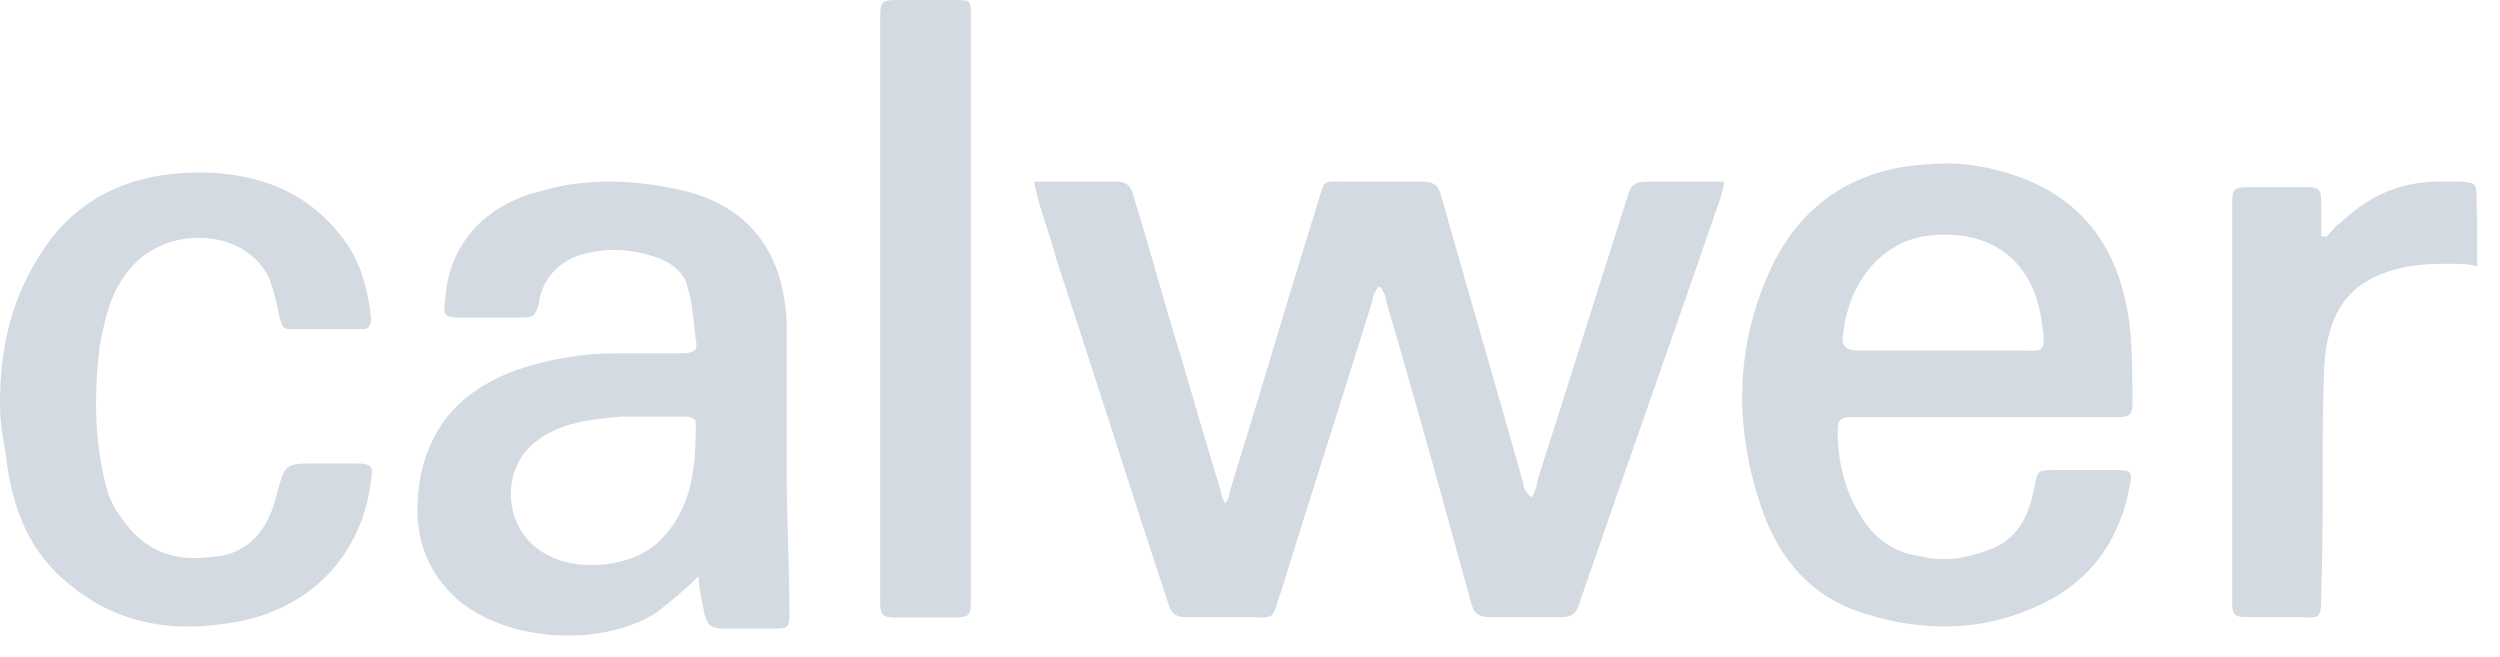
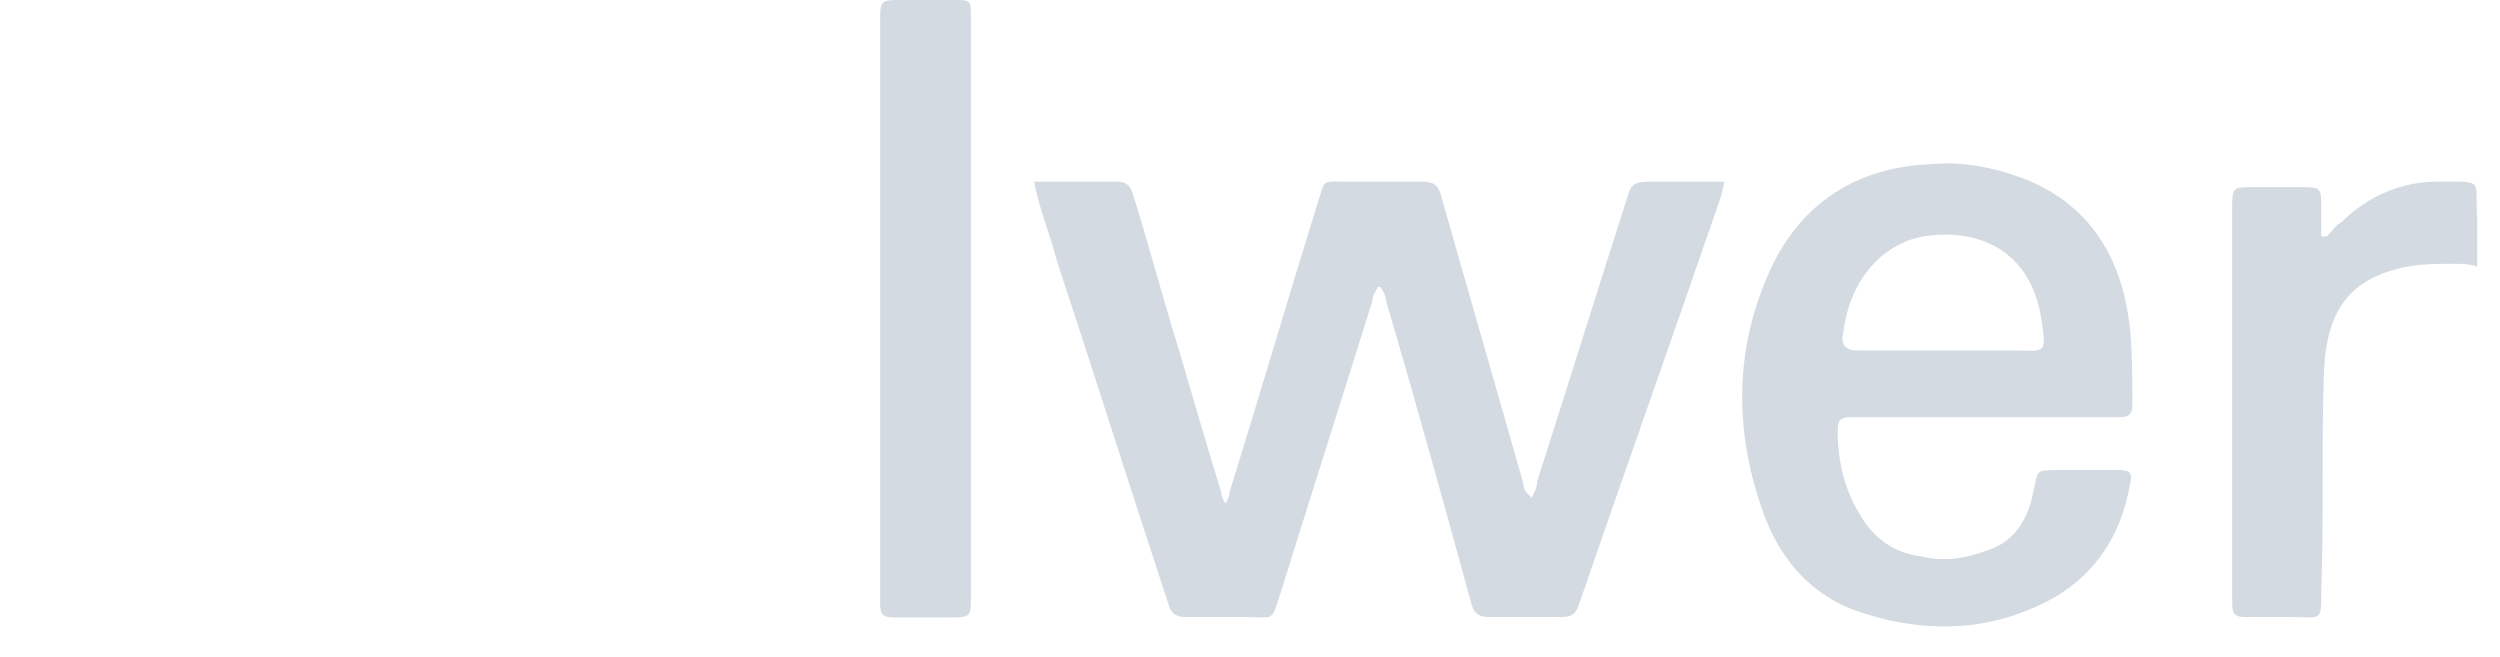
<svg xmlns="http://www.w3.org/2000/svg" width="118" height="31">
  <path fill="#D3DAE1" transform="translate(48.825 8.571)" d="M8.948 15.319C9.078 15.057 9.207 14.927 9.207 14.665C10.634 10.083 11.931 5.633 13.357 1.051C13.746 -0.127 13.487 0.004 14.784 0.004C15.951 0.004 17.118 0.004 18.285 0.004C18.804 0.004 19.063 0.135 19.193 0.659C20.49 5.24 21.786 9.691 23.083 14.272C23.083 14.534 23.213 14.665 23.472 14.927C23.602 14.665 23.732 14.403 23.732 14.141C25.158 9.691 26.585 5.109 28.011 0.659C28.141 0.135 28.4 0.004 28.919 0.004C30.086 0.004 31.253 0.004 32.55 0.004C32.55 0.266 32.42 0.528 32.42 0.659C30.216 7.073 27.881 13.618 25.677 20.031C25.547 20.424 25.288 20.555 24.899 20.555C23.732 20.555 22.694 20.555 21.527 20.555C21.008 20.555 20.749 20.424 20.619 19.901C19.323 15.188 18.026 10.476 16.599 5.633C16.599 5.371 16.47 5.24 16.34 4.978L16.21 4.978C16.08 5.24 15.951 5.371 15.951 5.633C14.524 10.214 13.098 14.665 11.671 19.246C11.153 20.817 11.412 20.555 9.985 20.555C9.078 20.555 8.04 20.555 7.132 20.555C6.743 20.555 6.484 20.424 6.354 20.031C4.539 14.534 2.853 9.167 1.037 3.669C0.778 2.622 0.389 1.706 0.13 0.659C0.13 0.528 0 0.266 0 0.004L3.89 0.004C4.279 0.004 4.539 0.135 4.669 0.659C5.447 3.146 6.095 5.633 6.873 8.12C7.522 10.345 8.17 12.57 8.818 14.665C8.818 14.927 8.948 15.057 9.078 15.319C8.818 15.319 8.818 15.319 8.948 15.319L8.948 15.319Z" />
-   <path fill="#D3DAE1" transform="translate(19.701 8.571)" d="M13.27 18.631C12.62 19.28 11.97 19.8 11.32 20.32C8.719 22.009 4.169 21.749 1.829 19.67C0.139 18.111 -0.251 16.162 0.139 13.953C0.659 11.354 2.219 9.795 4.689 8.886C6.249 8.366 7.809 8.106 9.369 8.106C10.41 8.106 11.45 8.106 12.49 8.106C13.01 8.106 13.27 7.976 13.14 7.456C13.01 6.547 13.01 5.767 12.75 4.988C12.62 4.338 12.1 3.948 11.58 3.688C10.28 3.168 8.849 3.039 7.419 3.558C6.509 3.948 5.859 4.728 5.729 5.767C5.599 6.287 5.469 6.417 4.949 6.417C3.909 6.417 2.999 6.417 1.959 6.417C1.309 6.417 1.179 6.287 1.309 5.637C1.439 3.039 3.129 1.09 5.859 0.44C8.069 -0.21 10.41 -0.08 12.62 0.44C15.74 1.219 17.3 3.428 17.43 6.677C17.43 9.016 17.43 11.354 17.43 13.693C17.43 15.902 17.56 18.111 17.56 20.32C17.56 20.969 17.56 21.099 16.91 21.099C16.13 21.099 15.22 21.099 14.44 21.099C13.92 21.099 13.66 20.969 13.53 20.32C13.4 19.54 13.27 19.15 13.27 18.631ZM10.93 11.094C10.54 11.094 10.019 11.094 9.629 11.094C8.199 11.224 6.769 11.354 5.599 12.264C3.909 13.563 4.039 16.292 5.859 17.461C7.419 18.501 10.15 18.241 11.45 16.942C13.01 15.382 13.14 13.433 13.14 11.354C13.14 11.224 12.88 11.094 12.75 11.094C12.1 11.094 11.58 11.094 10.93 11.094Z" />
  <path fill="#D3DAE1" transform="translate(82.232 7.714)" d="M11.526 11.977C9.446 11.977 7.366 11.977 5.156 11.977C4.636 11.977 4.506 12.108 4.506 12.633C4.506 14.208 4.896 15.652 5.806 16.965C6.456 17.883 7.366 18.408 8.406 18.54C9.446 18.802 10.486 18.671 11.526 18.277C12.826 17.883 13.476 16.833 13.736 15.521C13.996 14.471 13.736 14.471 15.036 14.471C15.946 14.471 16.726 14.471 17.636 14.471C18.416 14.471 18.416 14.602 18.286 15.258C17.766 18.015 16.206 19.983 13.606 21.033C11.136 22.083 8.536 22.083 5.936 21.296C3.596 20.64 2.035 19.065 1.125 16.833C-0.435 12.765 -0.435 8.565 1.515 4.627C3.076 1.608 5.676 0.165 8.926 0.033C10.356 -0.098 11.786 0.165 13.216 0.69C16.336 1.871 17.896 4.365 18.286 7.646C18.416 8.827 18.416 10.14 18.416 11.321C18.416 11.846 18.286 11.977 17.766 11.977C15.816 11.977 13.606 11.977 11.526 11.977L11.526 11.977ZM9.316 8.827C10.486 8.827 11.656 8.827 12.826 8.827C14.256 8.827 14.386 9.09 14.126 7.383C13.606 3.971 11.006 3.052 8.536 3.446C6.456 3.84 5.026 5.677 4.766 8.04C4.636 8.565 4.896 8.827 5.416 8.827C6.586 8.827 8.016 8.827 9.316 8.827Z" />
-   <path fill="#D3DAE1" transform="translate(0 8.143)" d="M0 10.886C0 8.297 0.523 5.966 1.961 3.765C3.79 0.917 6.666 -0.119 9.934 0.011C12.678 0.14 14.9 1.176 16.469 3.506C17.122 4.542 17.384 5.708 17.514 6.873C17.514 7.261 17.384 7.391 17.122 7.391C15.946 7.391 14.9 7.391 13.724 7.391C13.332 7.391 13.332 7.261 13.201 6.873C13.07 6.225 12.94 5.578 12.678 4.931C11.502 2.6 7.842 2.471 6.143 4.542C5.228 5.578 4.967 6.873 4.705 8.167C4.444 10.369 4.444 12.57 4.967 14.641C5.097 15.289 5.359 15.806 5.751 16.324C6.797 17.878 8.234 18.396 10.064 18.137C11.763 18.007 12.678 16.842 13.07 15.159C13.463 13.735 13.463 13.735 14.9 13.735C15.554 13.735 16.207 13.735 16.861 13.735C17.514 13.735 17.645 13.864 17.514 14.512C17.122 17.878 14.9 20.338 11.633 21.115C8.626 21.762 5.751 21.503 3.268 19.432C1.307 17.878 0.523 15.677 0.261 13.217C0.131 12.57 0 11.793 0 10.886L0 10.886Z" />
  <path fill="#D3DAE1" transform="translate(41.544 0)" d="M4.283 14.441C4.283 18.995 4.283 23.548 4.283 28.102C4.283 29.143 4.283 29.143 3.212 29.143C2.409 29.143 1.472 29.143 0.669 29.143C0.134 29.143 0 29.013 0 28.492L0 1.041C0 0 0 0 1.071 0C1.874 0 2.677 0 3.48 0C4.283 0 4.283 0 4.283 0.781C4.283 5.204 4.283 9.888 4.283 14.441Z" />
  <path fill="#D3DAE1" transform="translate(105.359 8.571)" d="M4.468 2.587C4.731 2.329 4.862 2.07 5.125 1.941C6.439 0.648 8.016 0.002 9.724 0.002C11.958 0.002 11.432 -0.127 11.564 1.682C11.564 2.458 11.564 3.234 11.564 4.009C11.17 3.88 10.775 3.88 10.513 3.88C9.724 3.88 9.067 3.88 8.279 4.009C5.651 4.526 4.468 5.948 4.336 8.921C4.205 12.412 4.336 15.772 4.205 19.263C4.205 20.814 4.205 20.555 2.891 20.555C2.103 20.555 1.445 20.555 0.657 20.555C0.131 20.555 0 20.426 0 19.909L0 1.295C0 0.261 0 0.261 1.051 0.261C1.708 0.261 2.497 0.261 3.154 0.261C4.205 0.261 4.205 0.261 4.205 1.295C4.205 1.682 4.205 2.07 4.205 2.587C4.336 2.587 4.336 2.587 4.468 2.587Z" />
</svg>